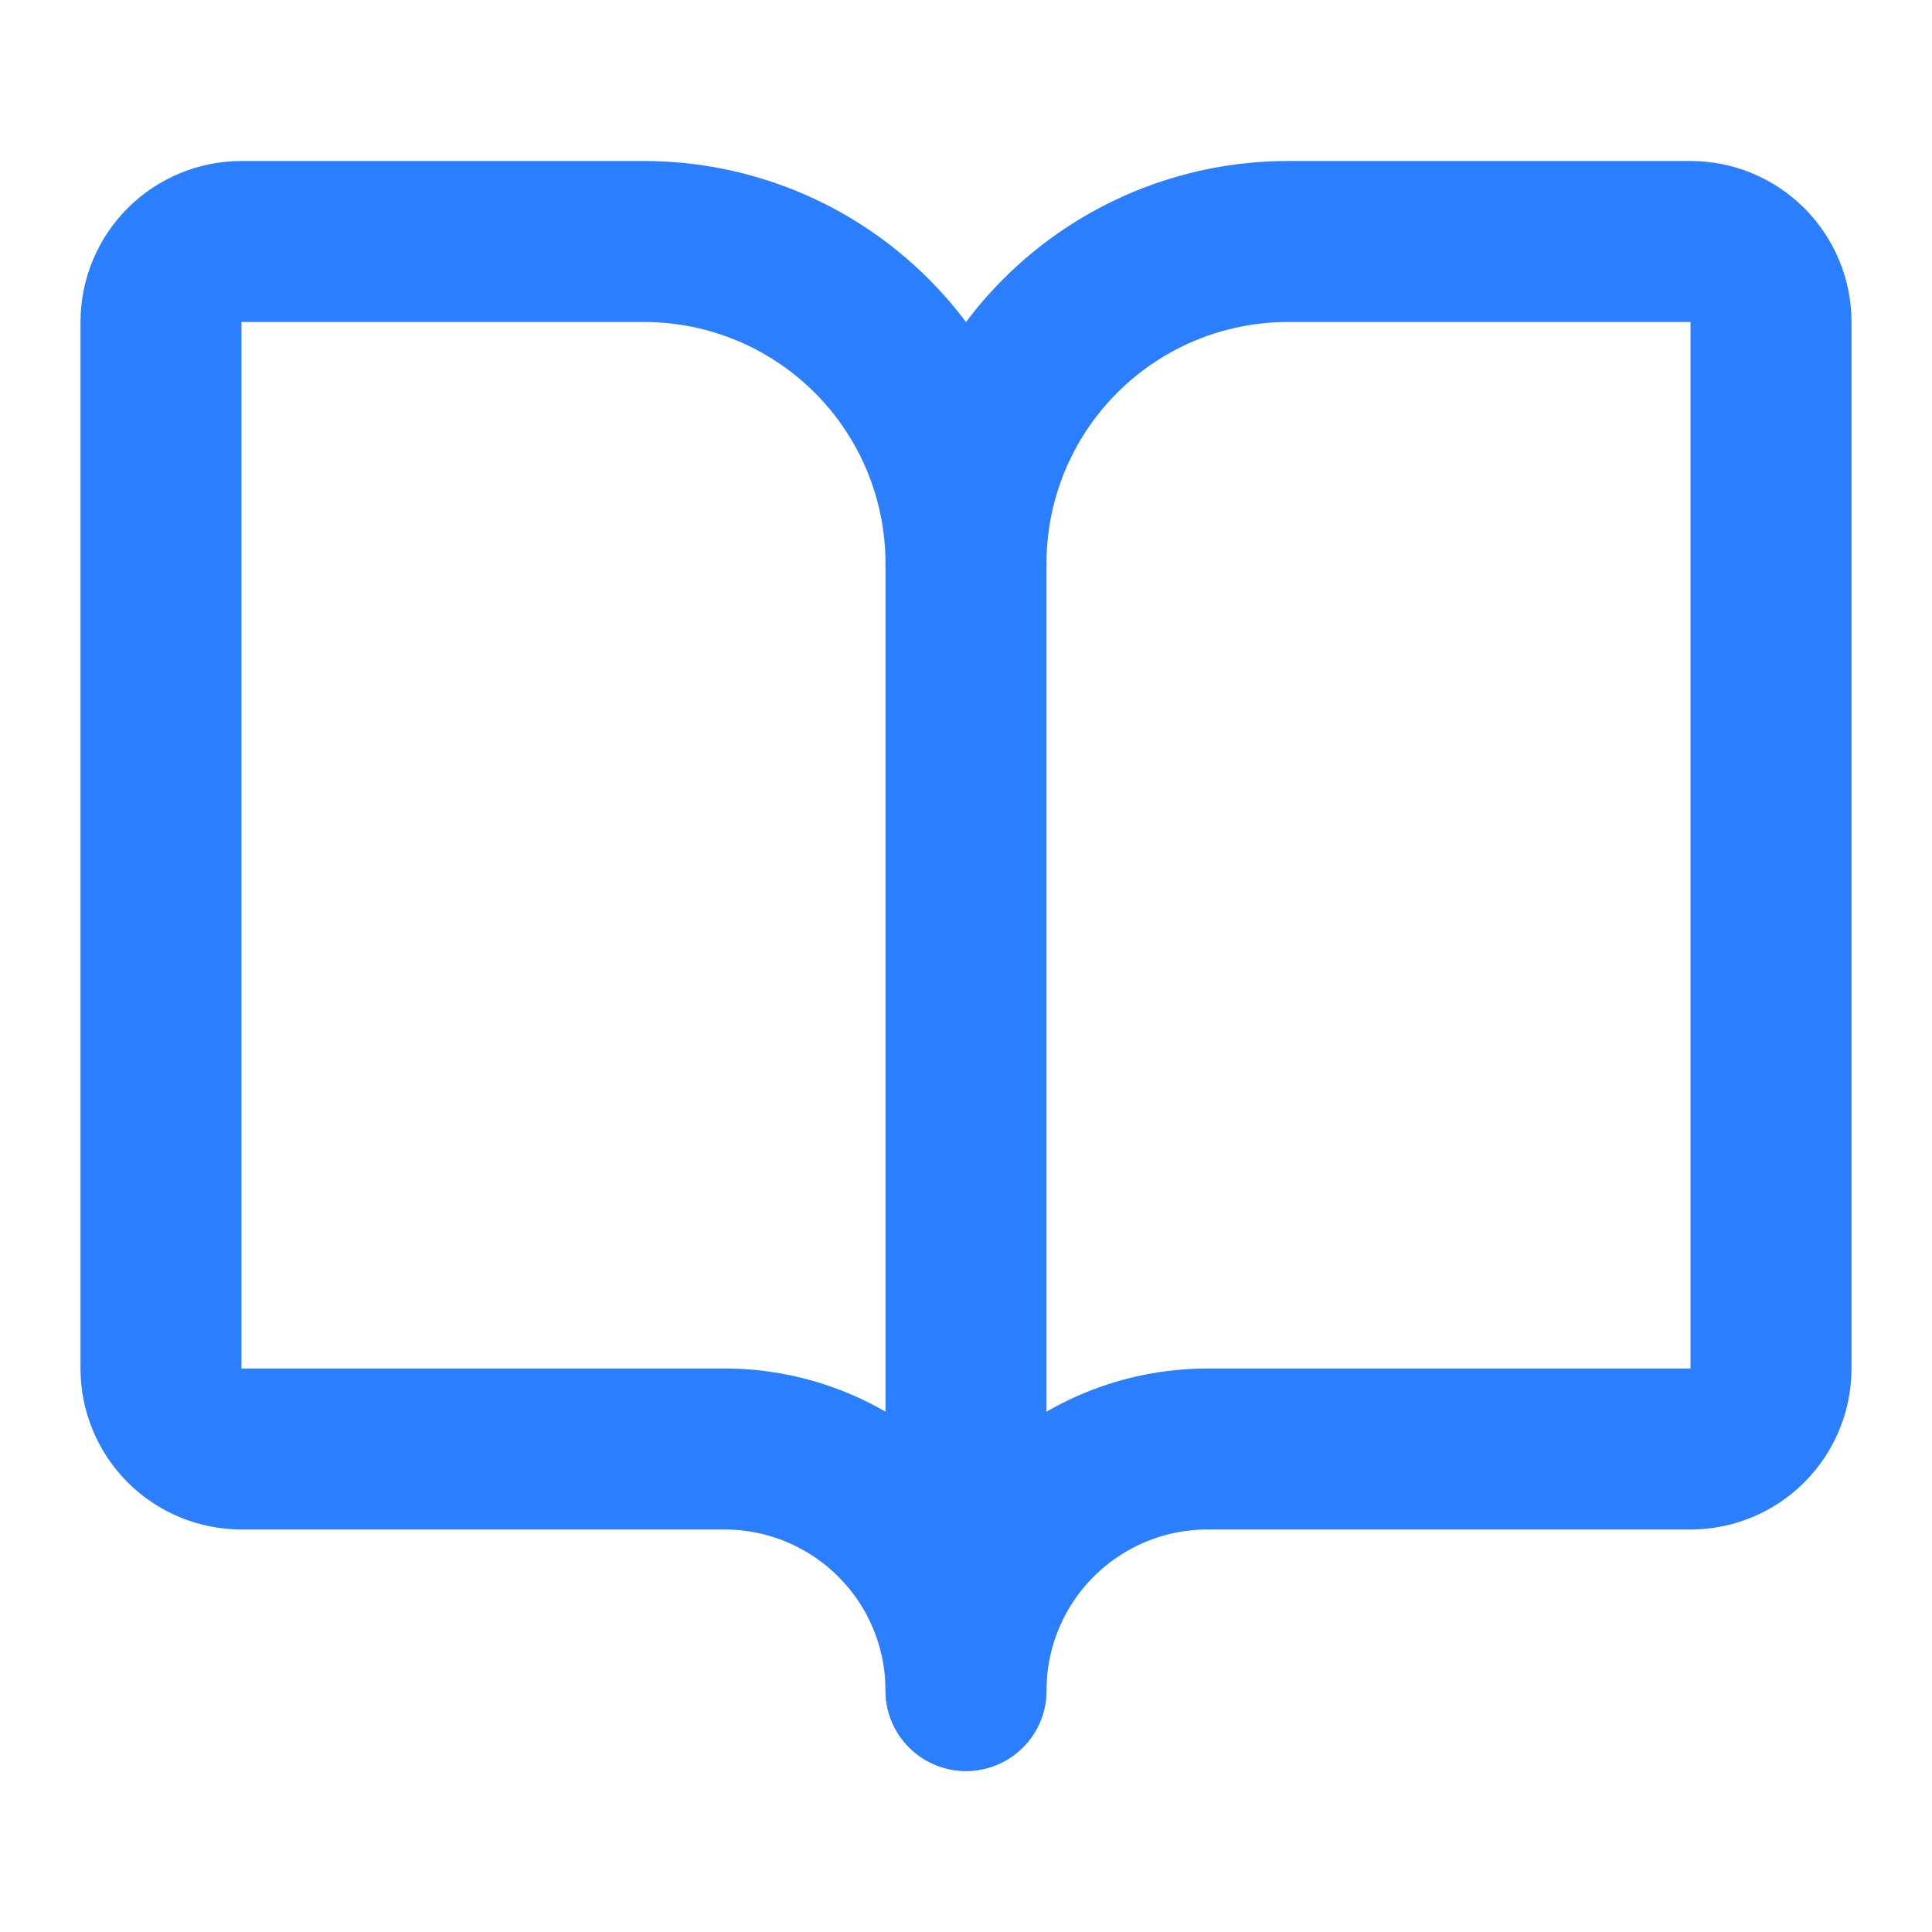
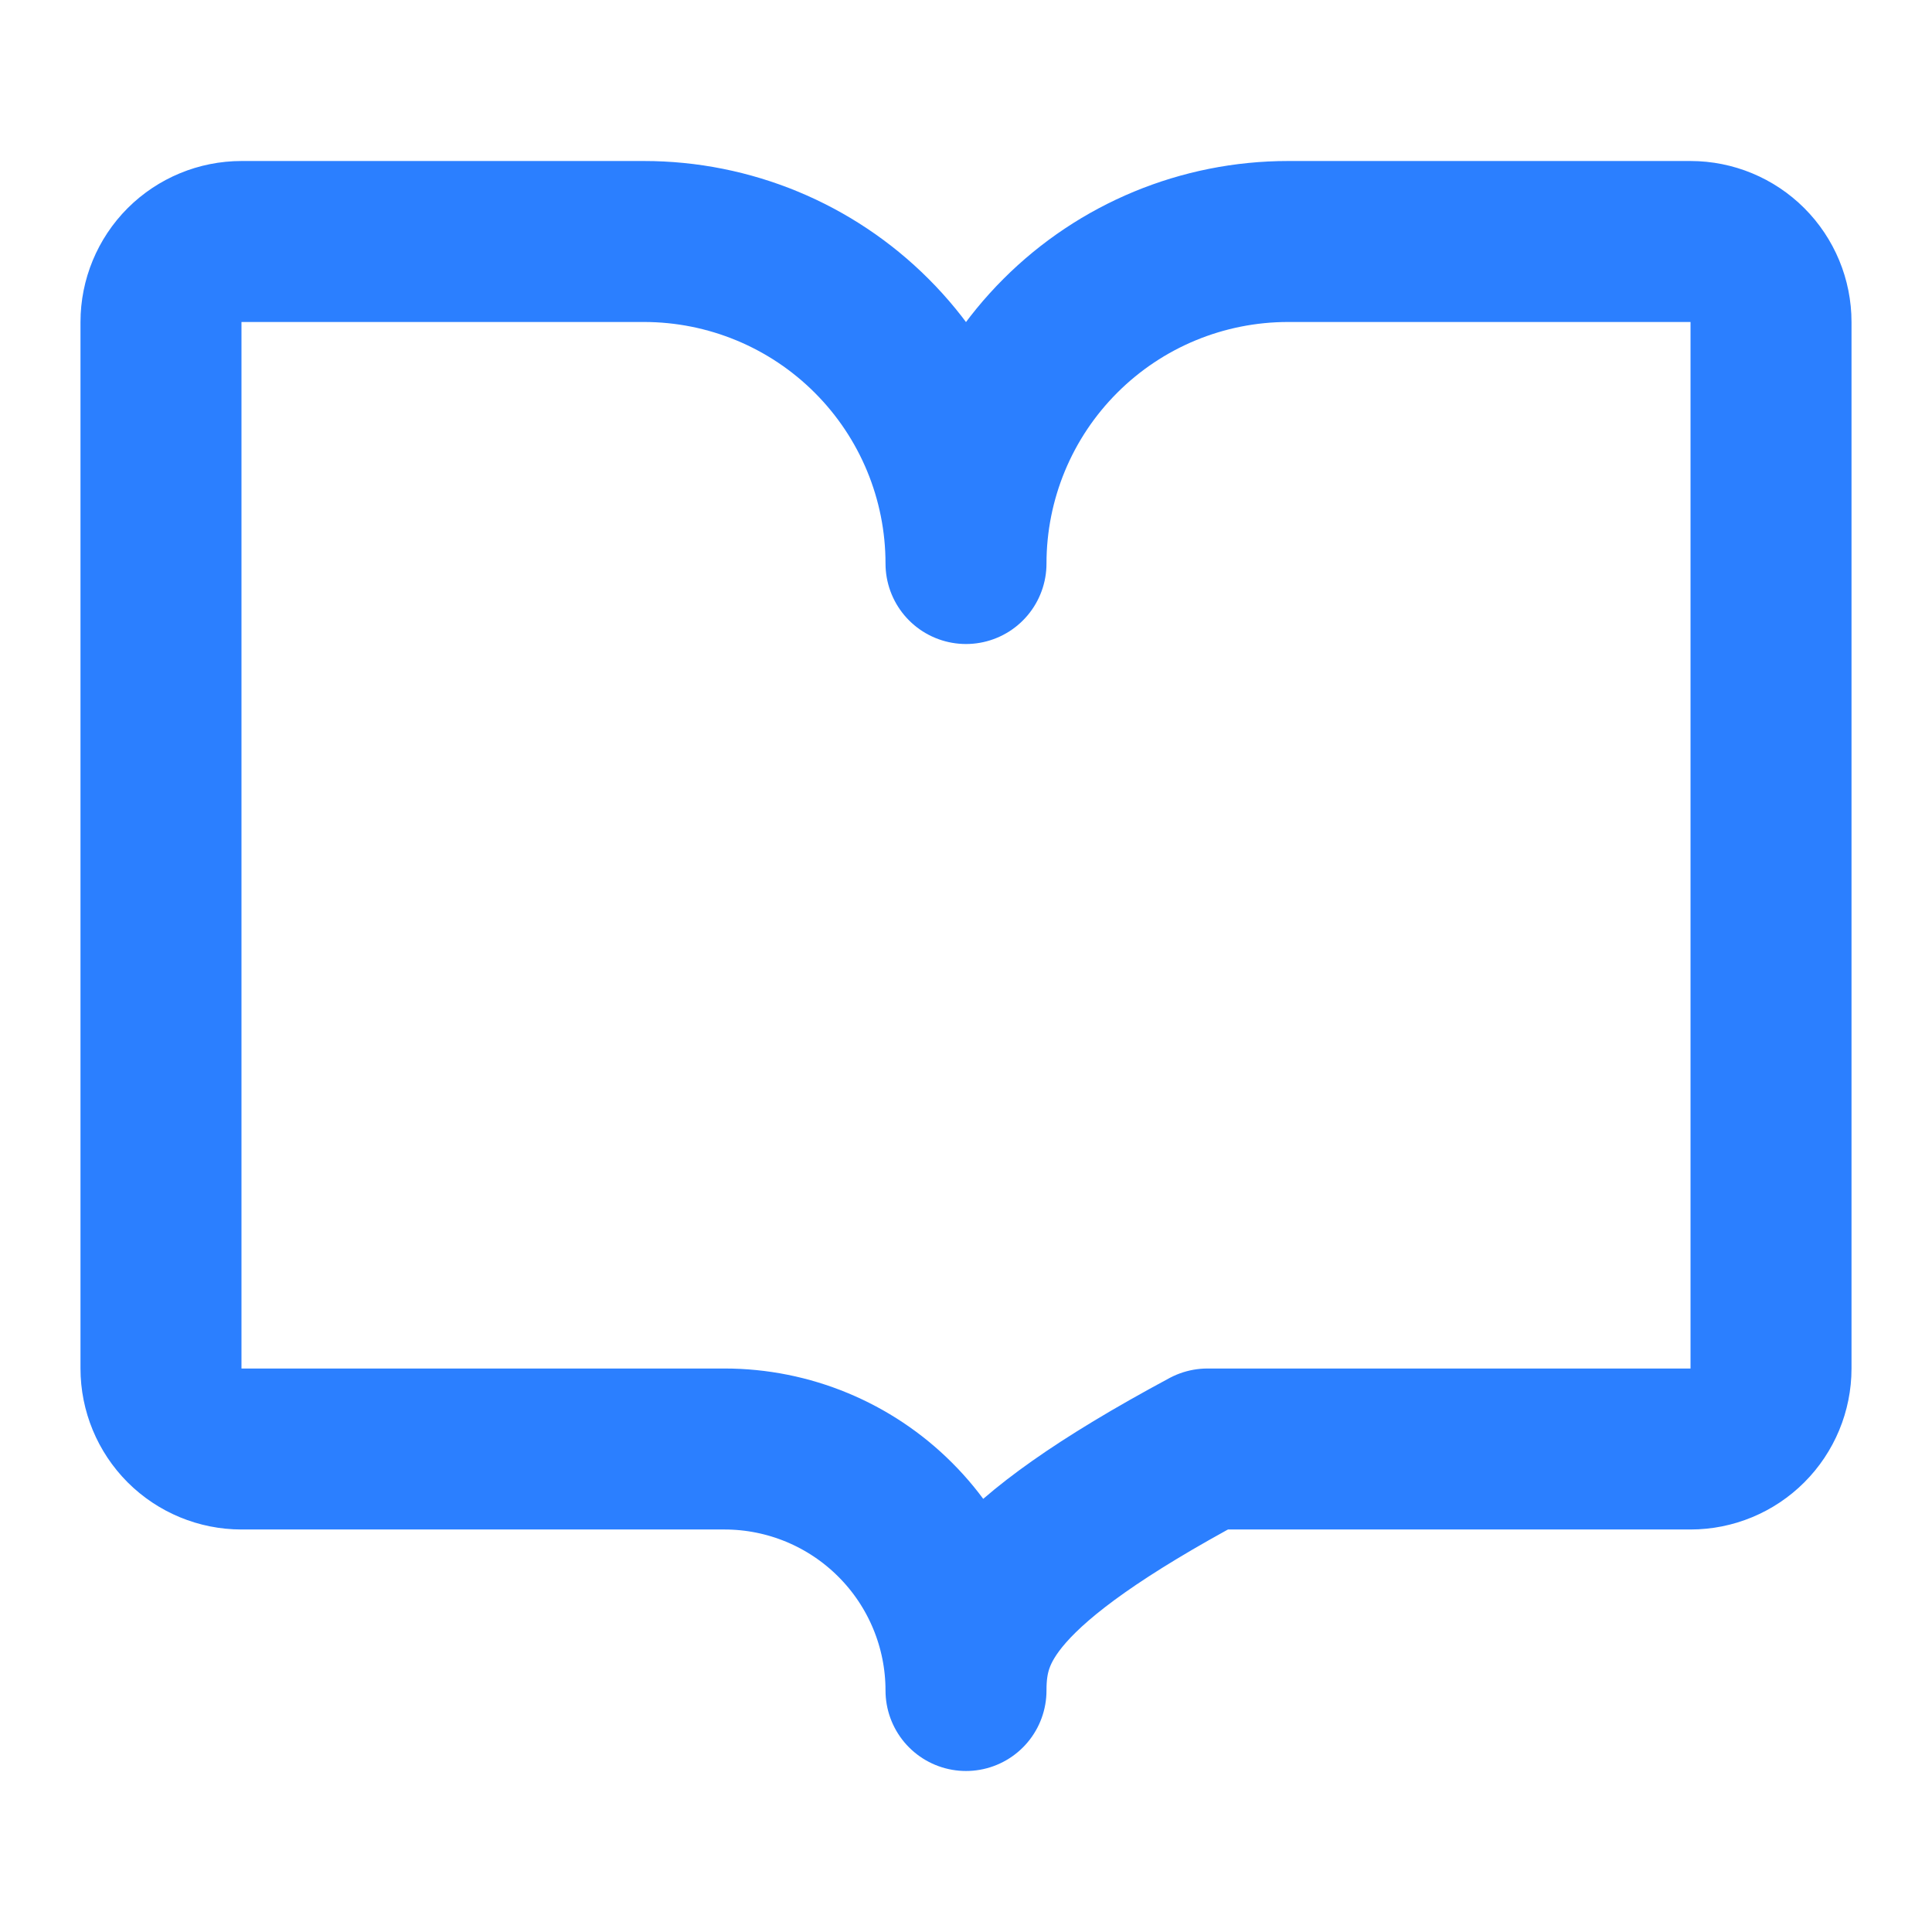
<svg xmlns="http://www.w3.org/2000/svg" width="40" height="40" viewBox="0 0 40 40" fill="none">
-   <path d="M20 11.667V35" stroke="#2B7FFF" stroke-width="3.333" stroke-linecap="round" stroke-linejoin="round" />
-   <path d="M5 30C4.558 30 4.134 29.824 3.821 29.512C3.509 29.199 3.333 28.775 3.333 28.333V6.667C3.333 6.225 3.509 5.801 3.821 5.488C4.134 5.176 4.558 5 5 5H13.333C15.101 5 16.797 5.702 18.047 6.953C19.298 8.203 20 9.899 20 11.667C20 9.899 20.702 8.203 21.953 6.953C23.203 5.702 24.899 5 26.667 5H35C35.442 5 35.866 5.176 36.178 5.488C36.491 5.801 36.667 6.225 36.667 6.667V28.333C36.667 28.775 36.491 29.199 36.178 29.512C35.866 29.824 35.442 30 35 30H25C23.674 30 22.402 30.527 21.465 31.465C20.527 32.402 20 33.674 20 35C20 33.674 19.473 32.402 18.535 31.465C17.598 30.527 16.326 30 15 30H5Z" stroke="#2B7FFF" stroke-width="3.333" stroke-linecap="round" stroke-linejoin="round" />
+   <path d="M5 30C4.558 30 4.134 29.824 3.821 29.512C3.509 29.199 3.333 28.775 3.333 28.333V6.667C3.333 6.225 3.509 5.801 3.821 5.488C4.134 5.176 4.558 5 5 5H13.333C15.101 5 16.797 5.702 18.047 6.953C19.298 8.203 20 9.899 20 11.667C20 9.899 20.702 8.203 21.953 6.953C23.203 5.702 24.899 5 26.667 5H35C35.442 5 35.866 5.176 36.178 5.488C36.491 5.801 36.667 6.225 36.667 6.667V28.333C36.667 28.775 36.491 29.199 36.178 29.512C35.866 29.824 35.442 30 35 30H25C20.527 32.402 20 33.674 20 35C20 33.674 19.473 32.402 18.535 31.465C17.598 30.527 16.326 30 15 30H5Z" stroke="#2B7FFF" stroke-width="3.333" stroke-linecap="round" stroke-linejoin="round" />
</svg>